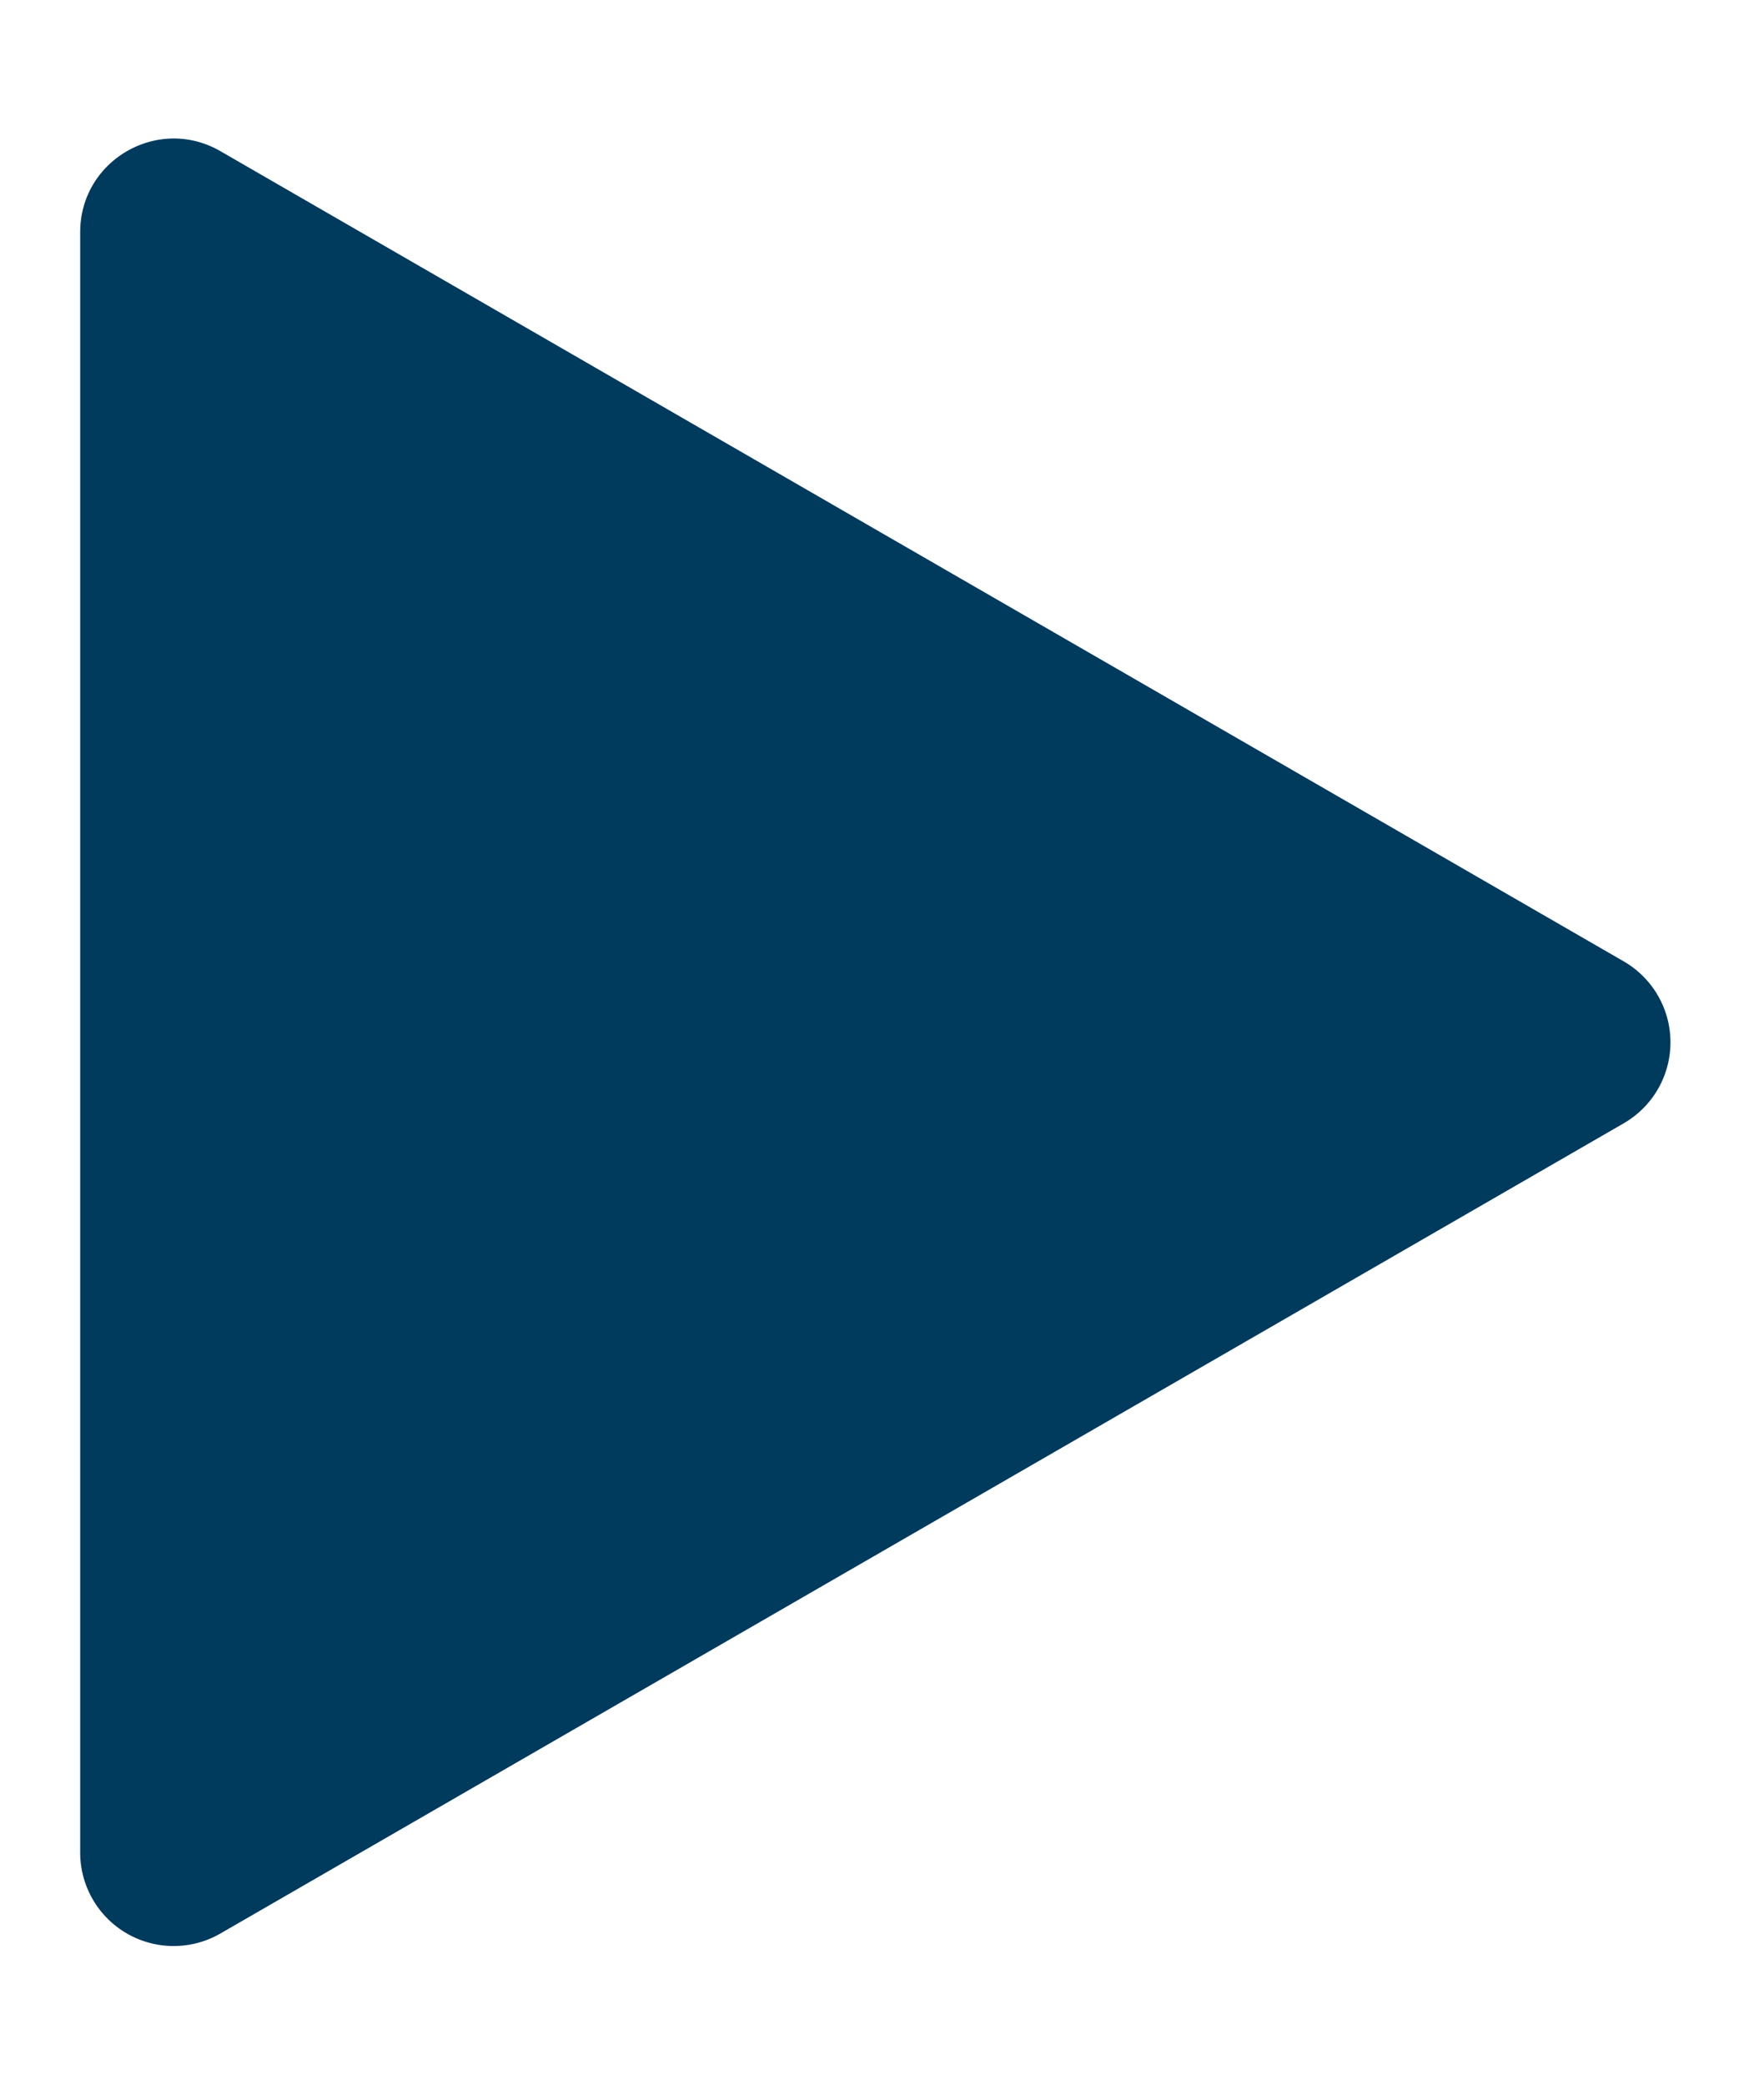
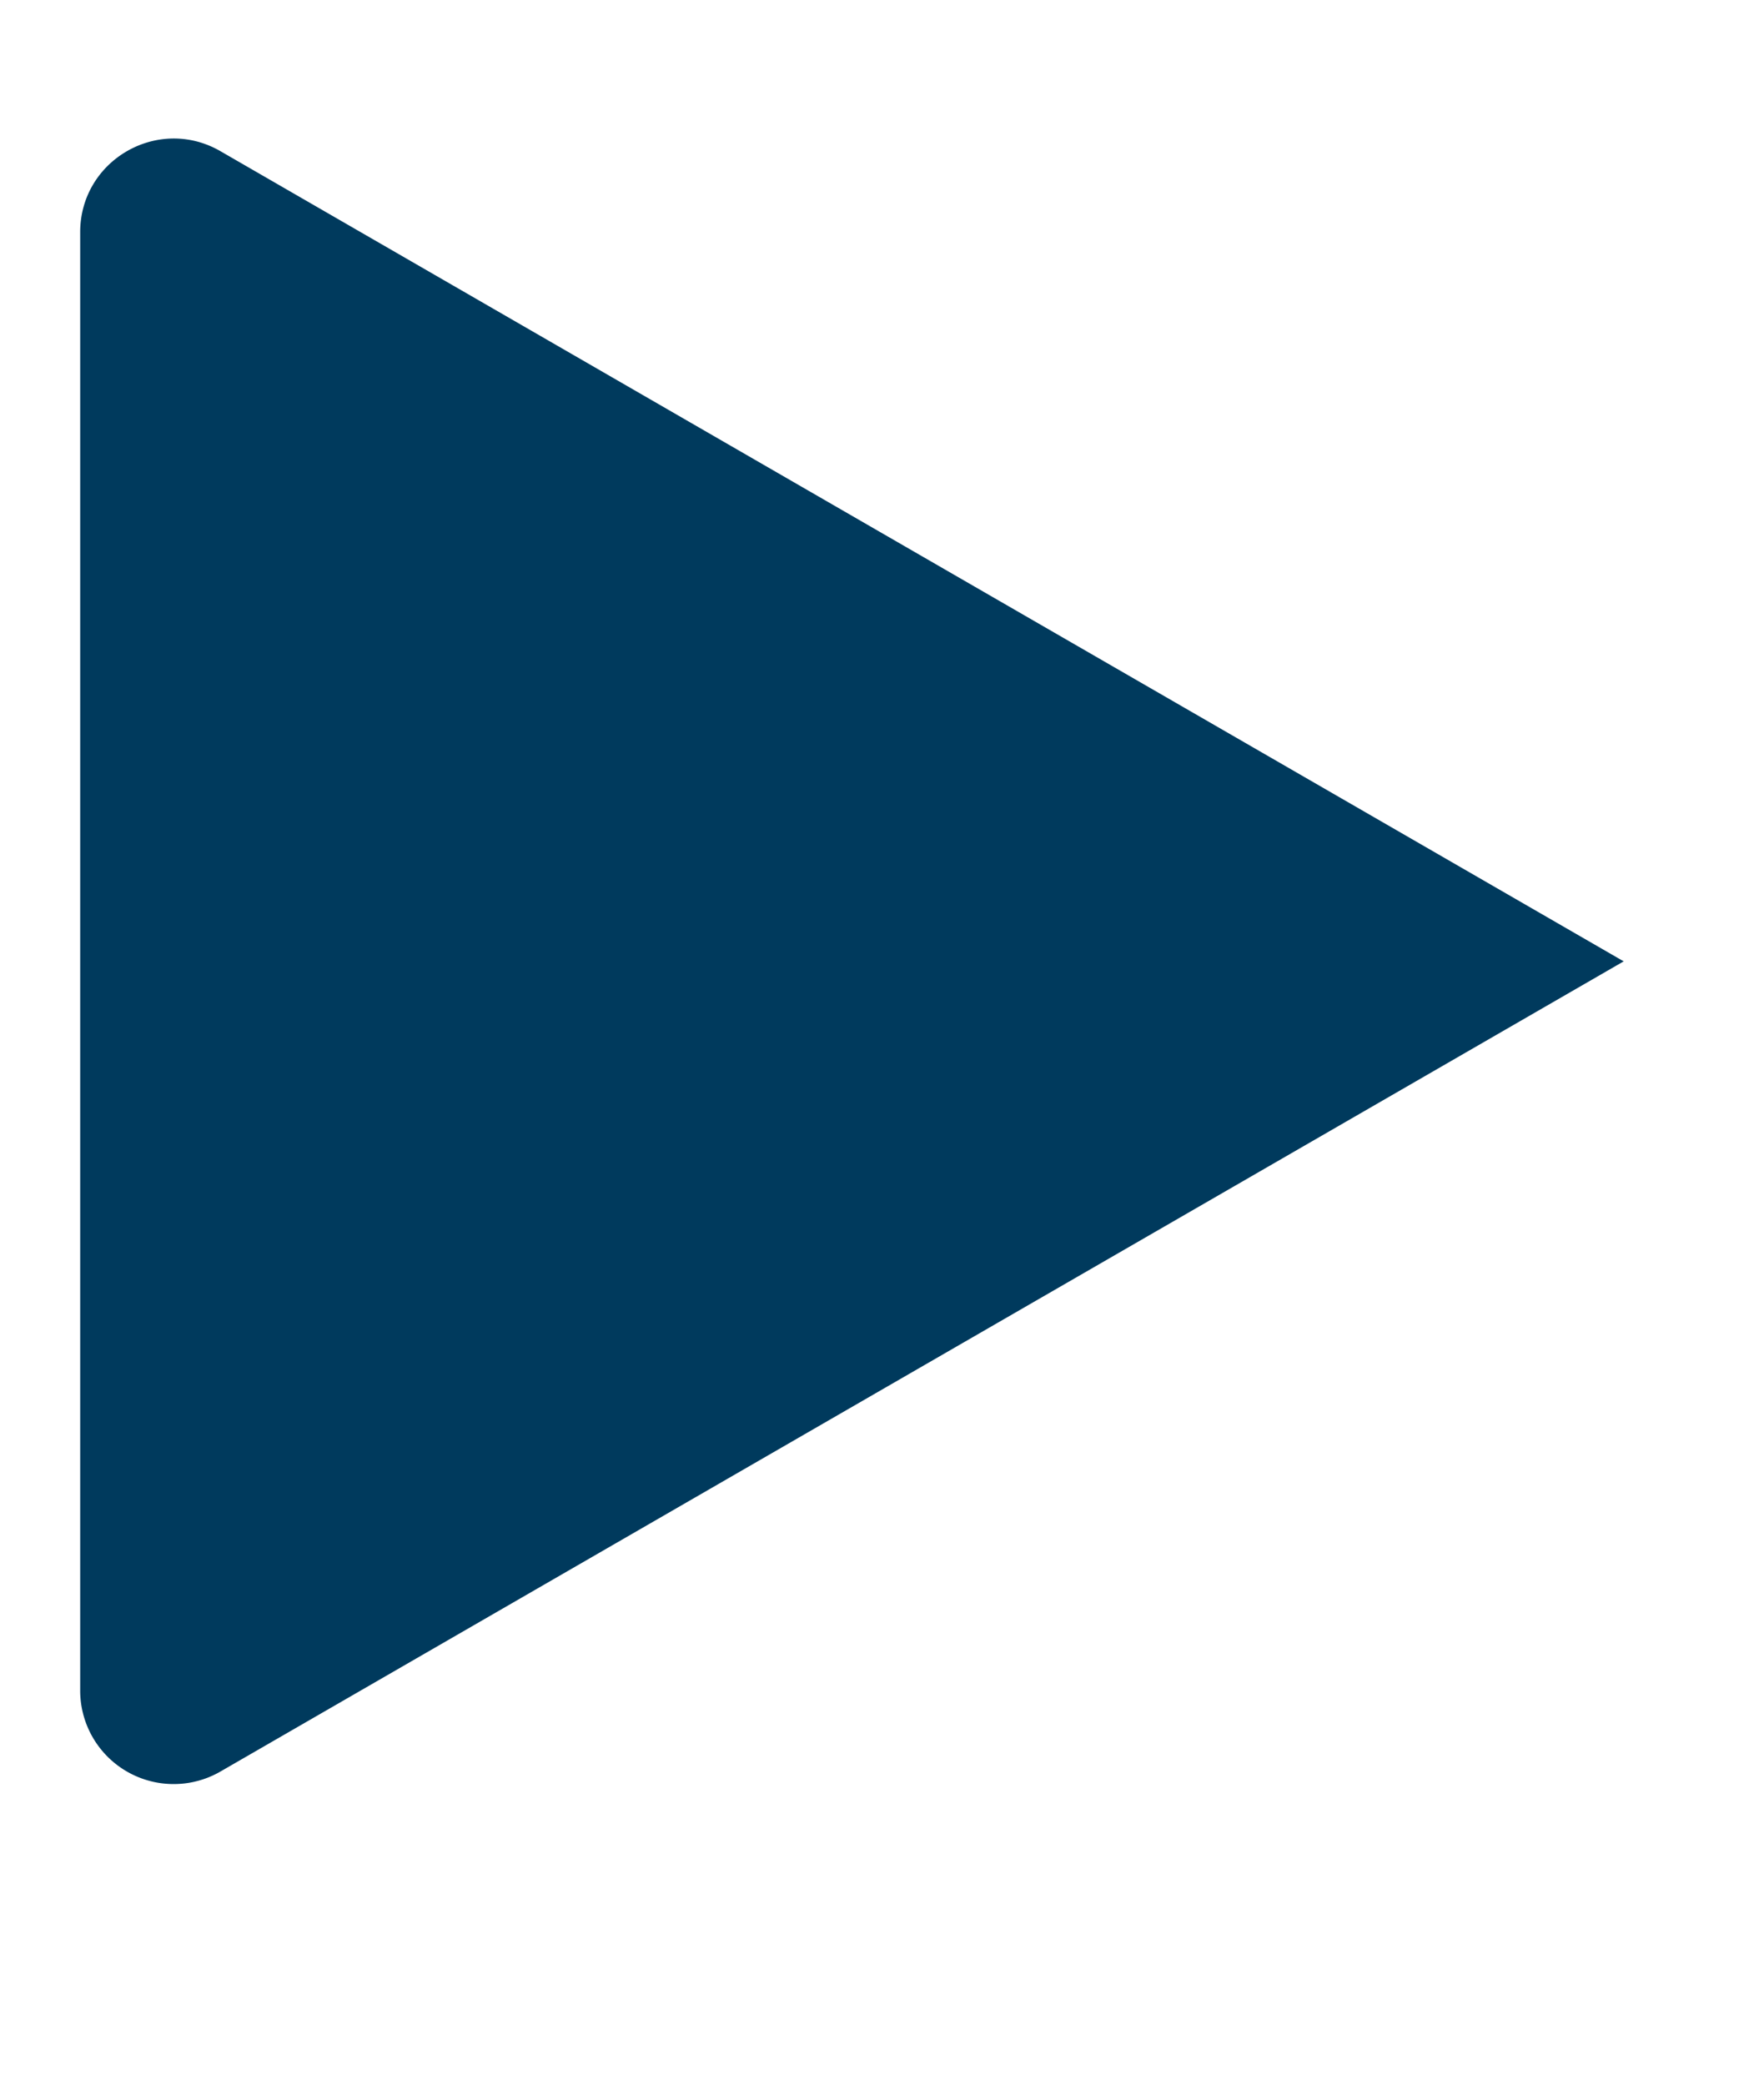
<svg xmlns="http://www.w3.org/2000/svg" width="11" height="13" fill="#003a5d">
-   <path d="M10.125 5.995a.583.583 0 010 1.01l-8.75 5.052a.583.583 0 01-.875-.505V1.448c0-.449.486-.73.875-.505l8.75 5.052z" fill="#003A5D" />
+   <path d="M10.125 5.995l-8.75 5.052a.583.583 0 01-.875-.505V1.448c0-.449.486-.73.875-.505l8.75 5.052z" fill="#003A5D" />
</svg>